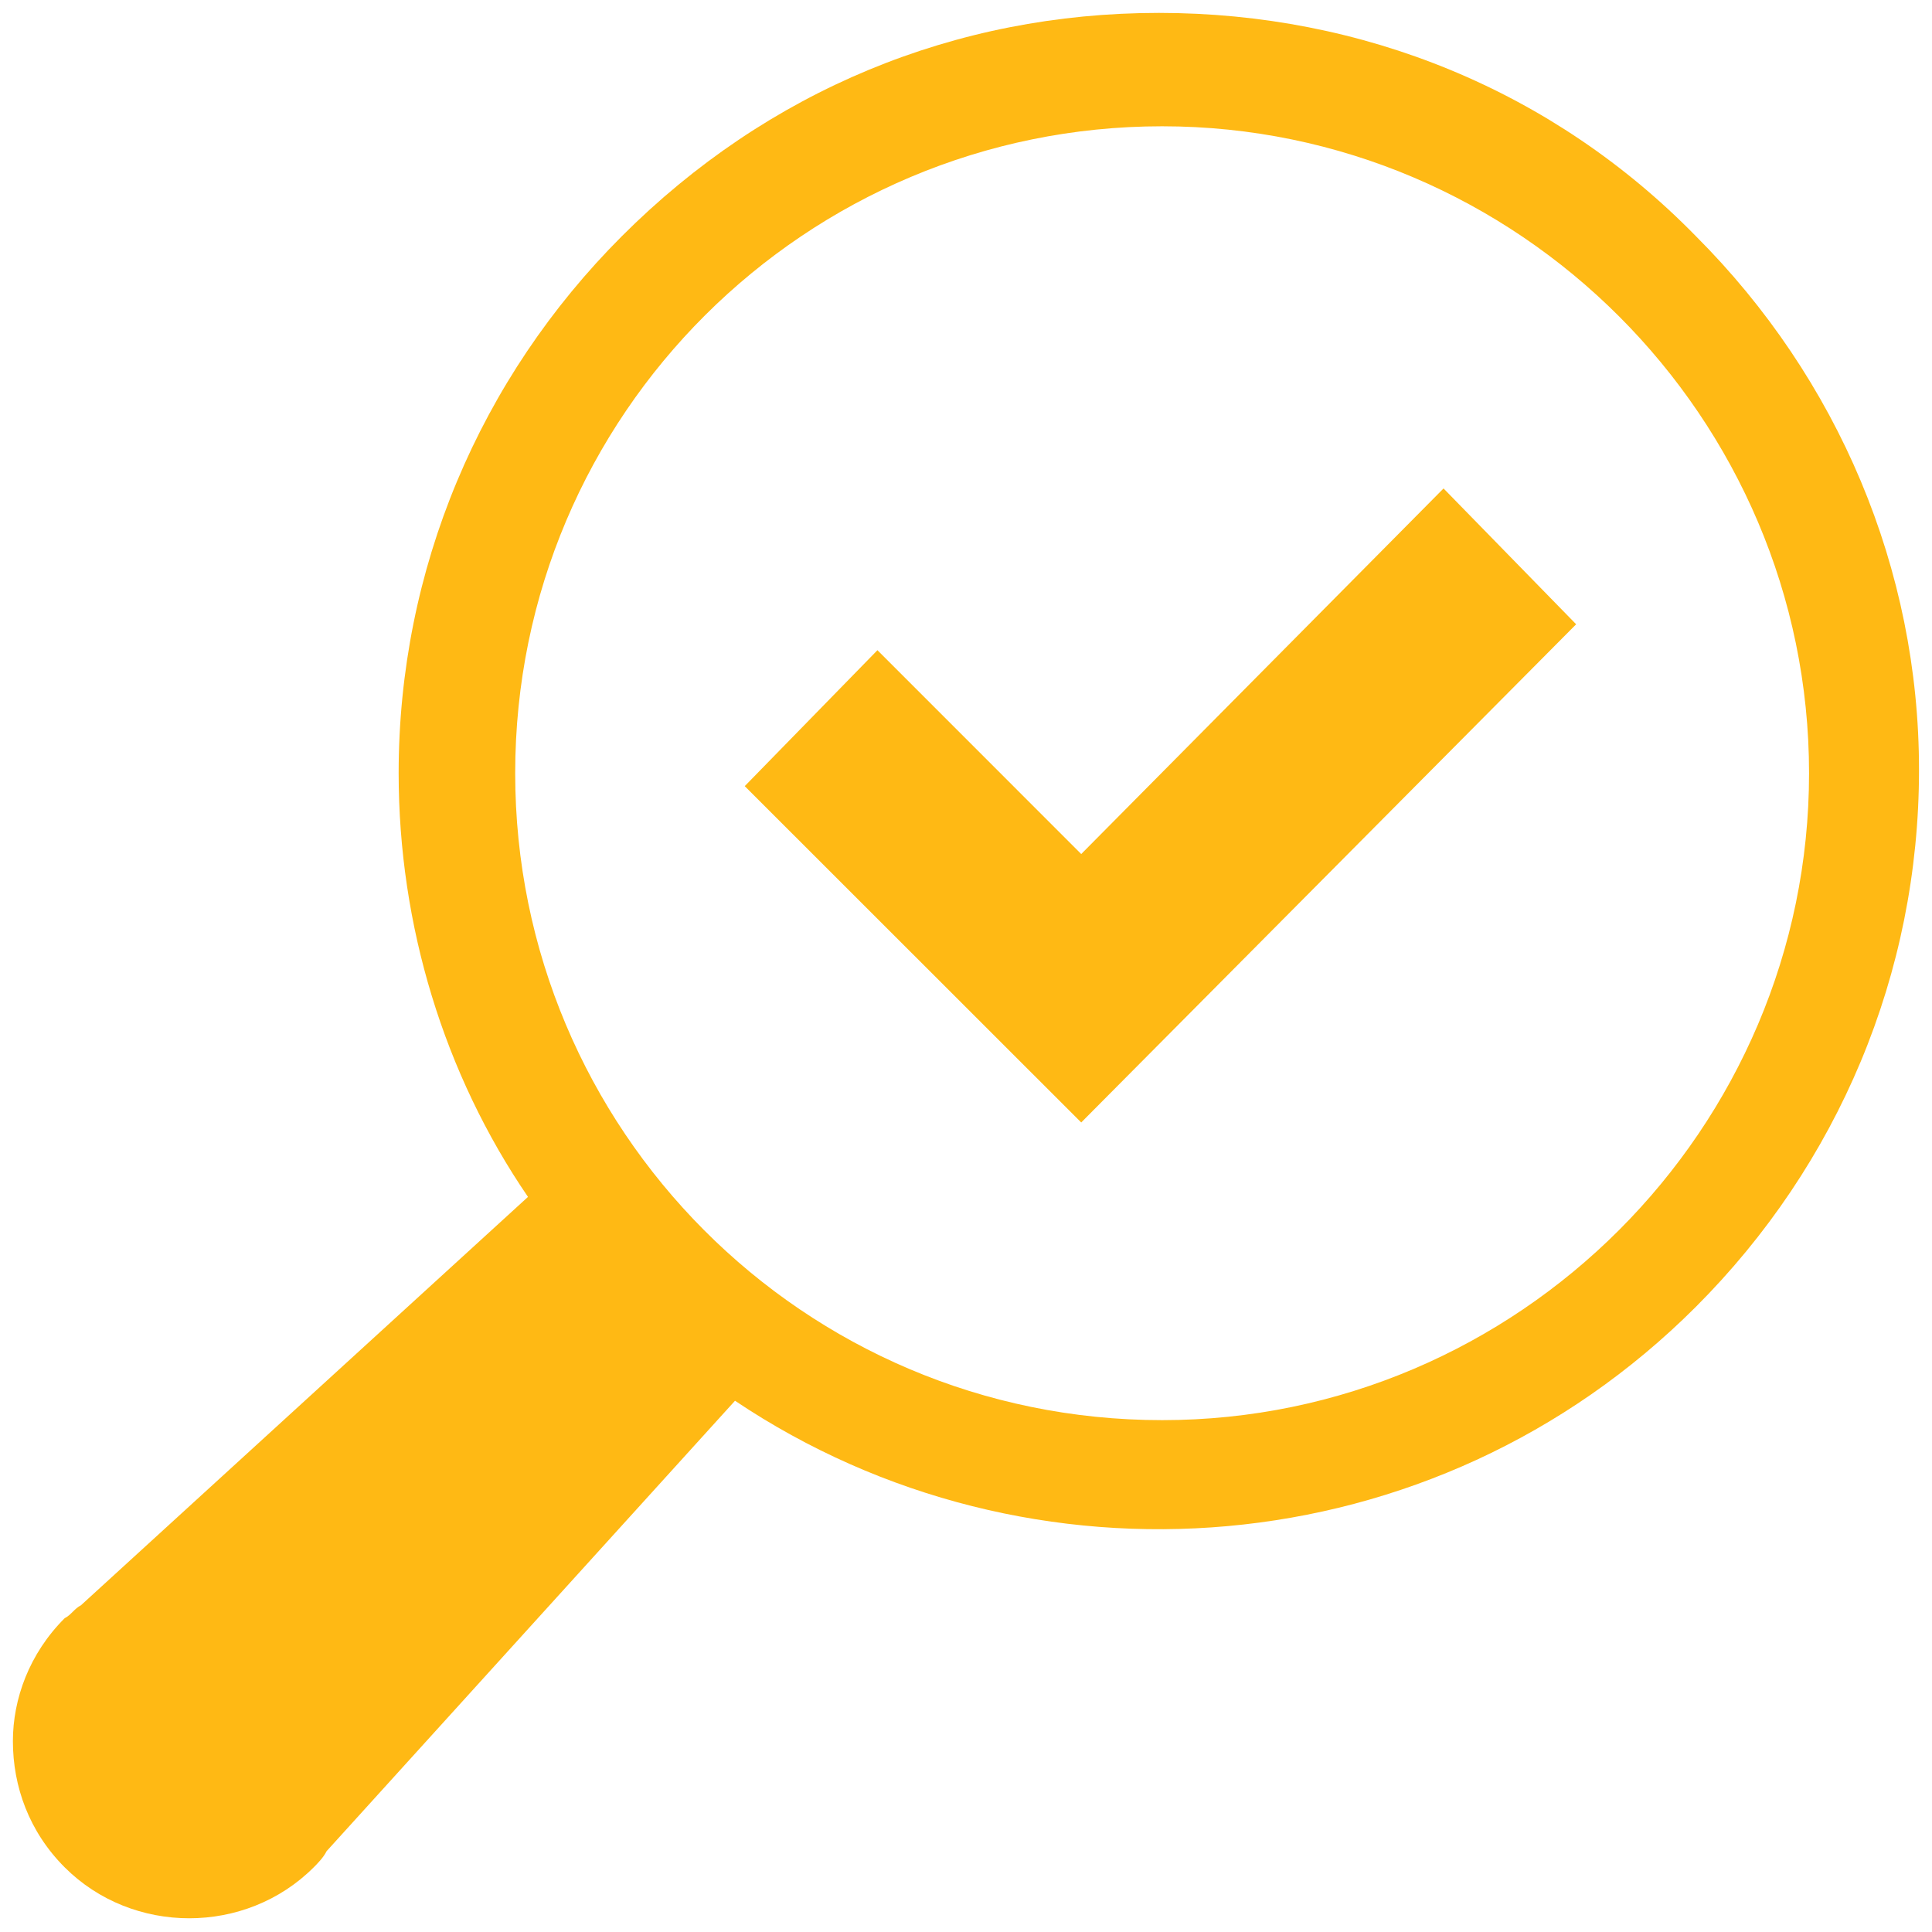
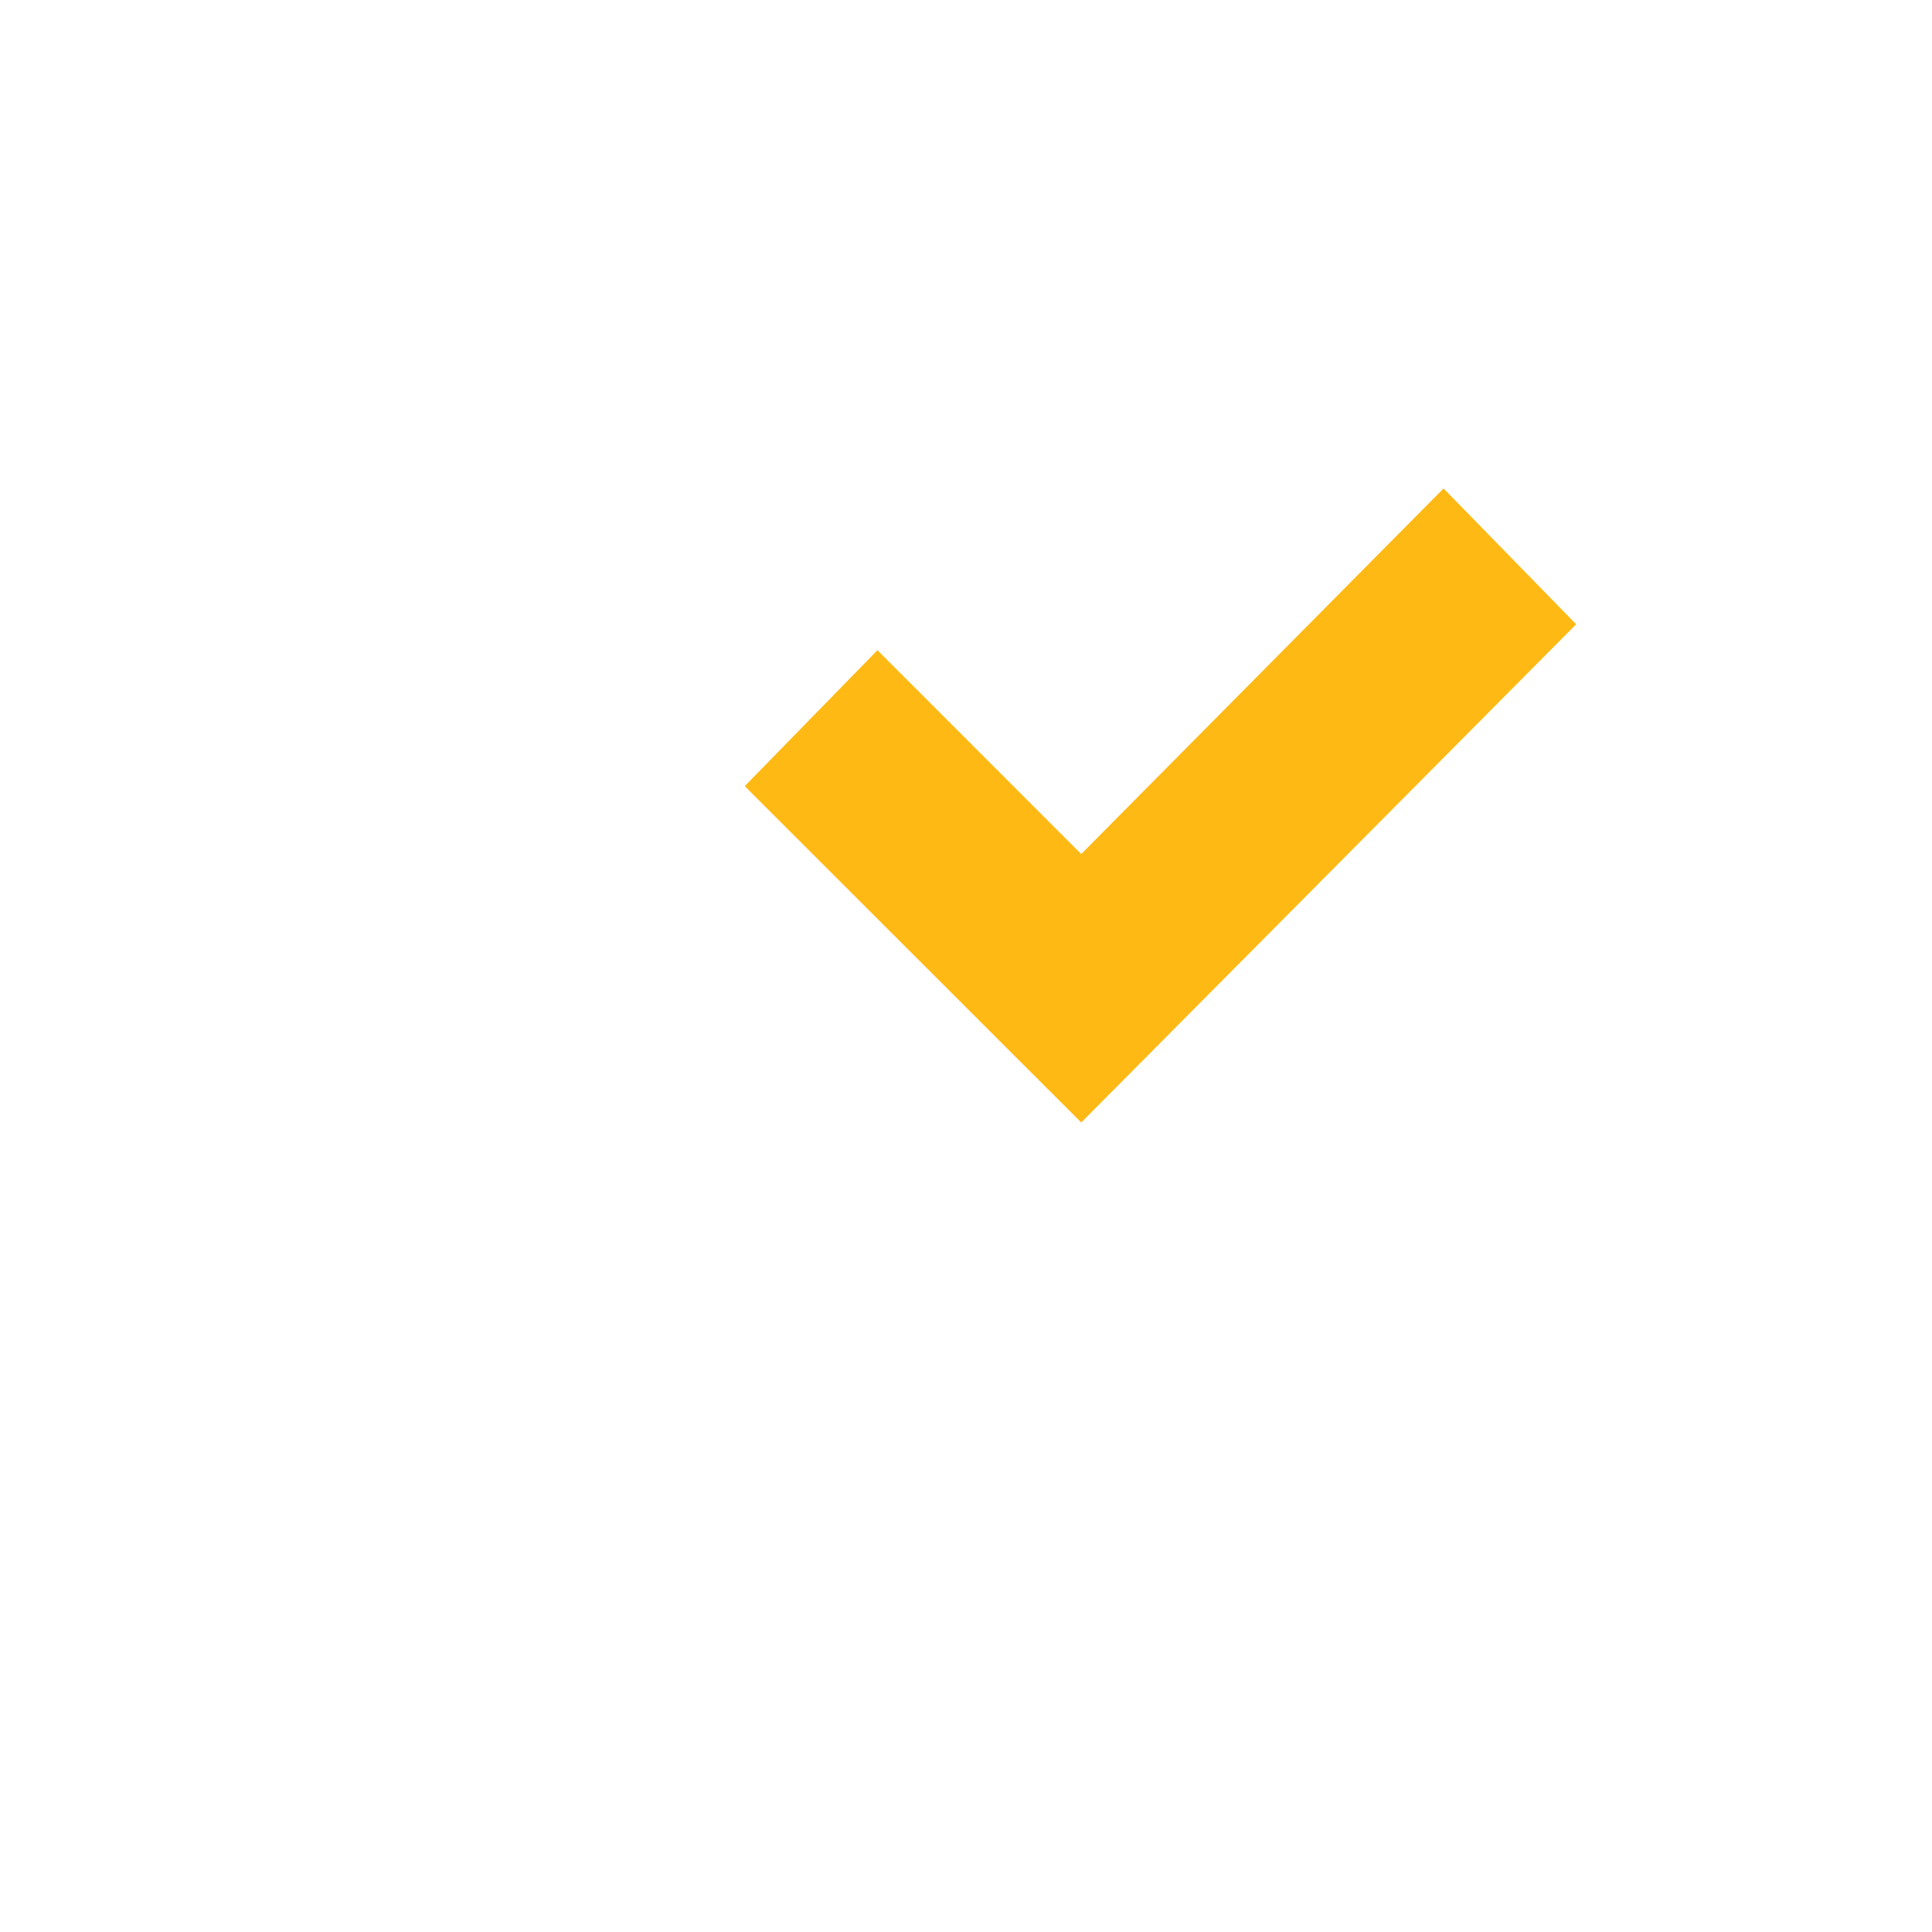
<svg xmlns="http://www.w3.org/2000/svg" width="80" height="80" viewBox="0 0 80 80">
  <g fill="#FFB914" fill-rule="evenodd">
-     <path d="M70.222,9.778 C64.327,3.75 56.424,0.534 47.987,0.534 C39.549,0.534 31.78,3.75 25.752,9.778 C19.857,15.673 16.507,23.576 16.507,32.013 C16.507,38.311 18.382,44.47 21.863,49.561 L3.351,66.472 C3.082,66.606 2.947,66.871 2.678,67.006 C1.206,68.477 0.534,70.356 0.534,72.096 C0.534,73.972 1.203,75.846 2.678,77.322 C5.491,80.135 10.178,80.135 12.99,77.322 C13.125,77.188 13.394,76.918 13.524,76.653 L30.435,58.002 C42.623,66.175 59.367,64.968 70.218,54.117 C76.111,48.224 79.462,40.32 79.462,31.883 C79.466,23.576 76.115,15.673 70.222,9.778 Z M48.122,58.805 C33.252,58.805 21.333,46.748 21.333,32.017 C21.333,17.148 33.39,5.229 48.122,5.229 C62.856,5.229 74.909,17.286 74.909,32.017 C74.909,46.748 62.856,58.805 48.122,58.805 Z" />
    <polygon points="44.771 35.364 36.333 26.923 30.838 32.552 44.771 46.479 65.265 25.85 59.774 20.226" />
  </g>
</svg>